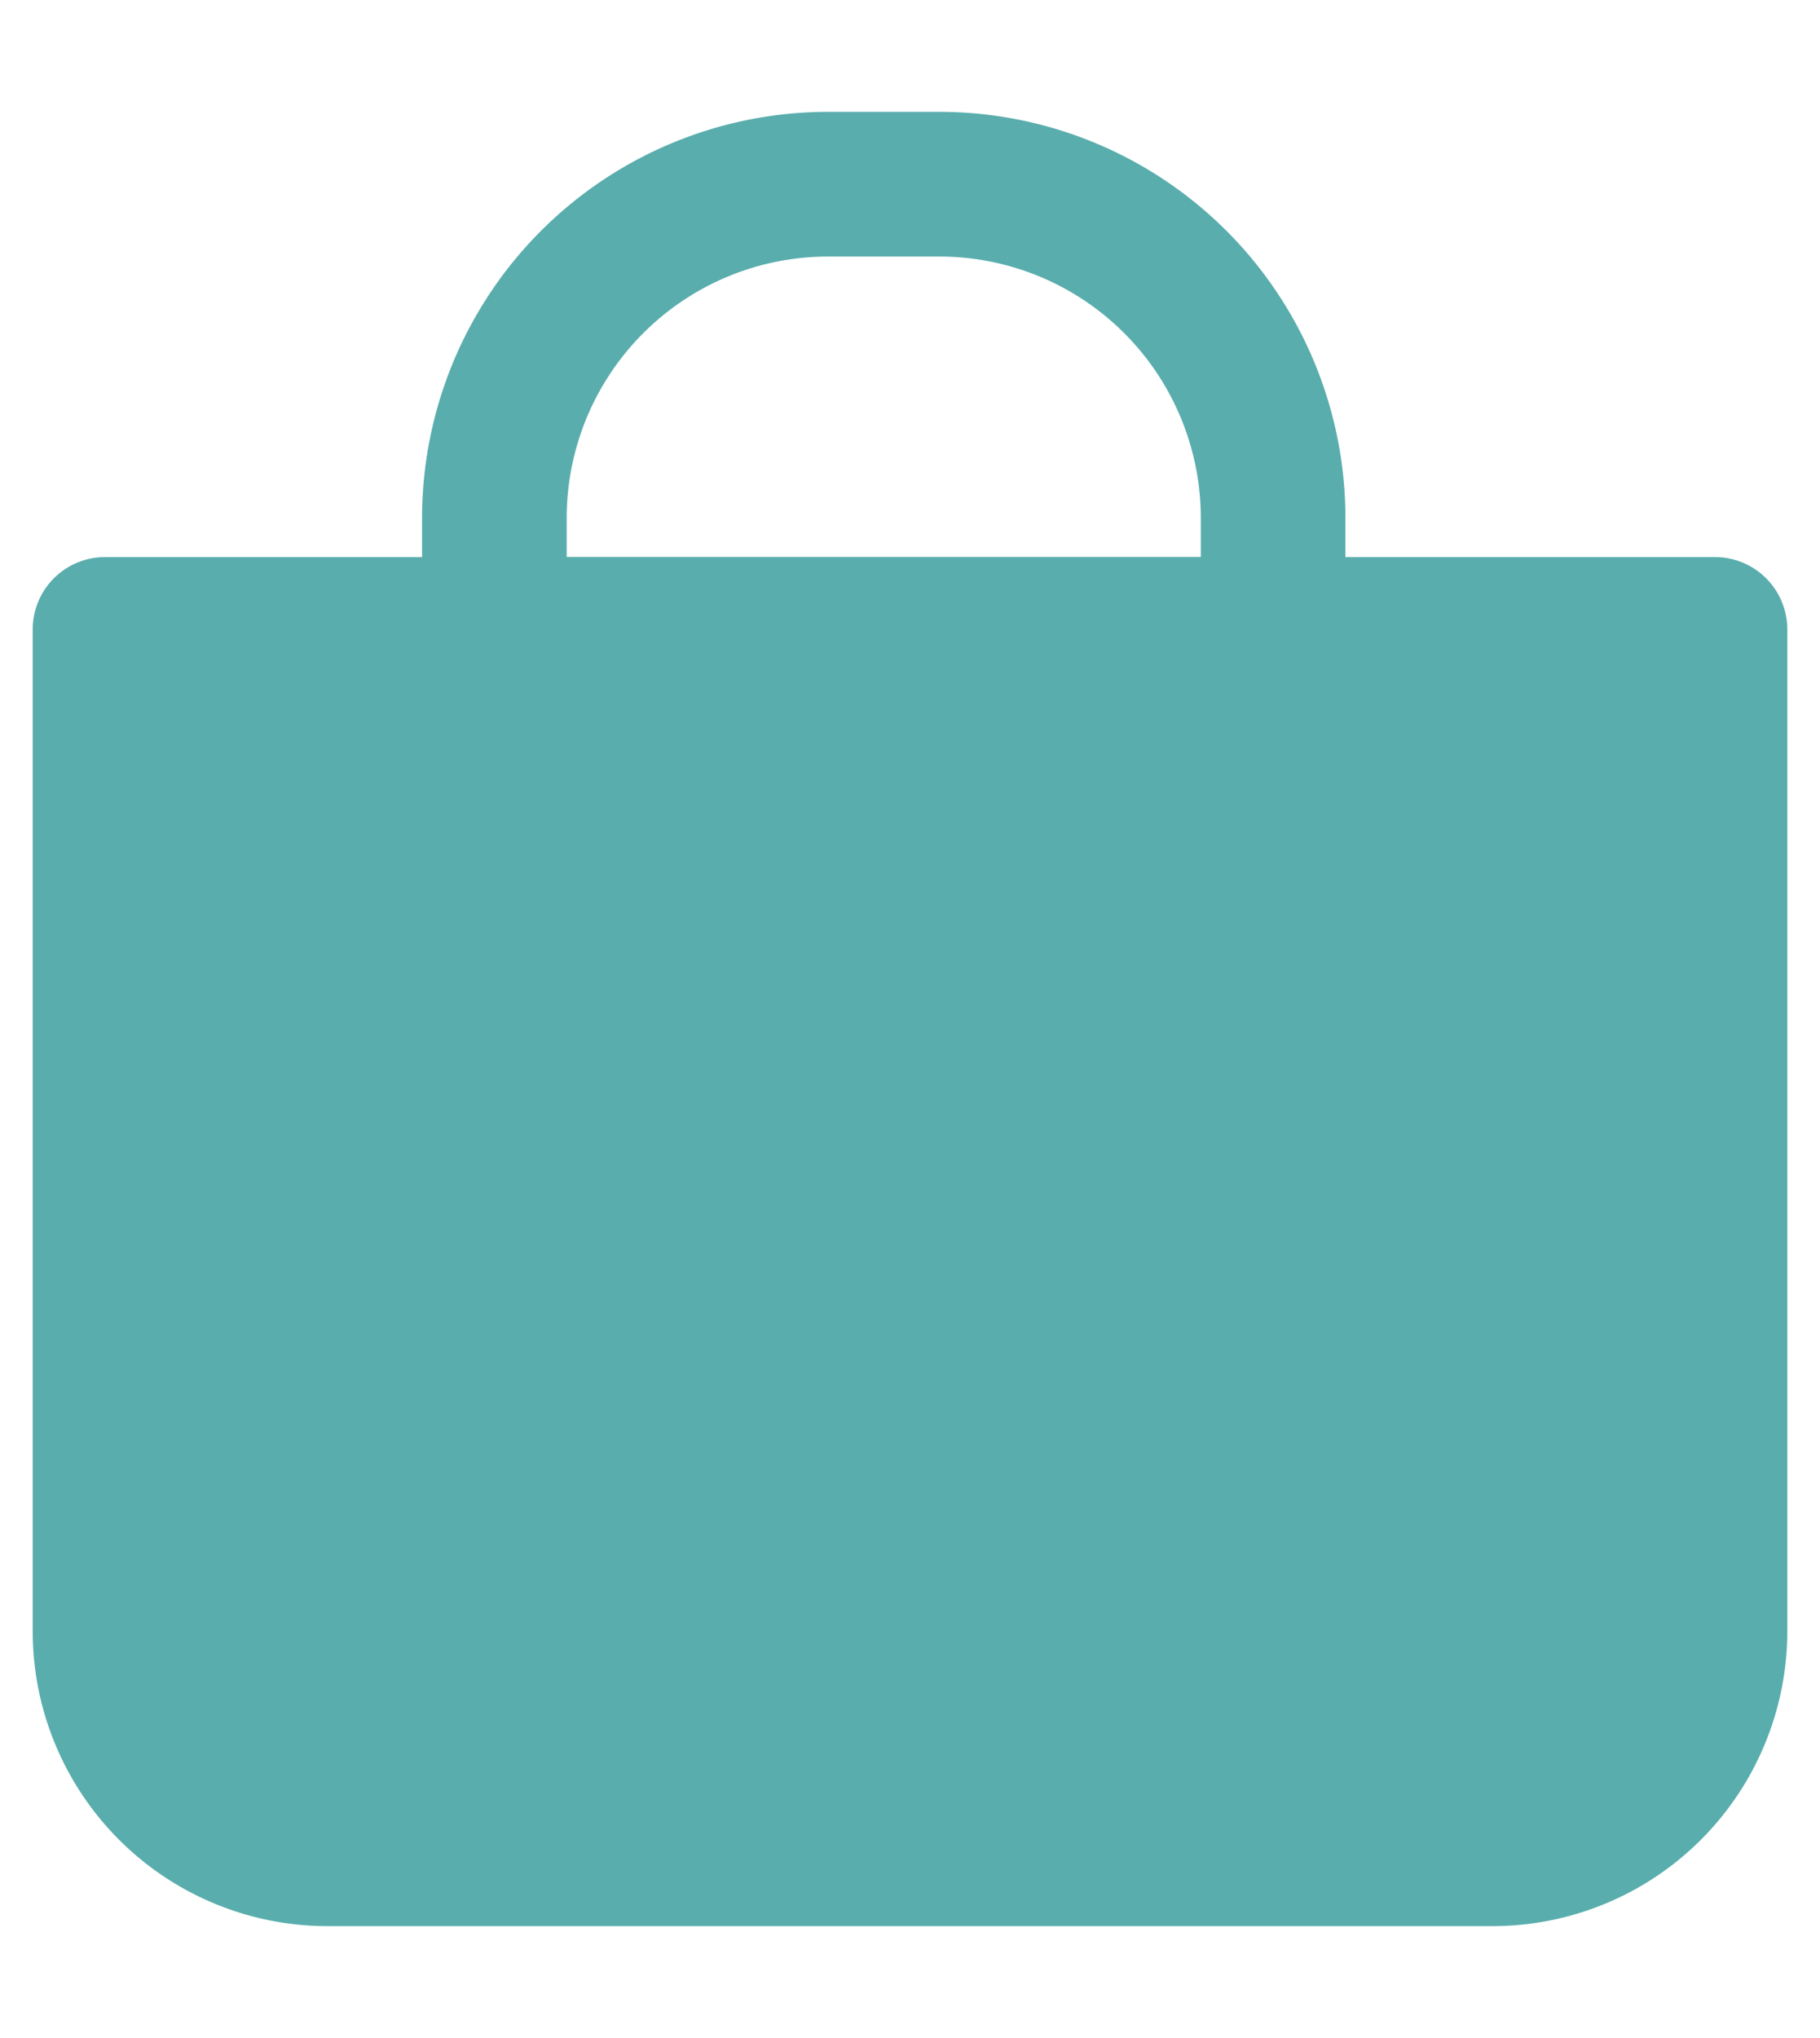
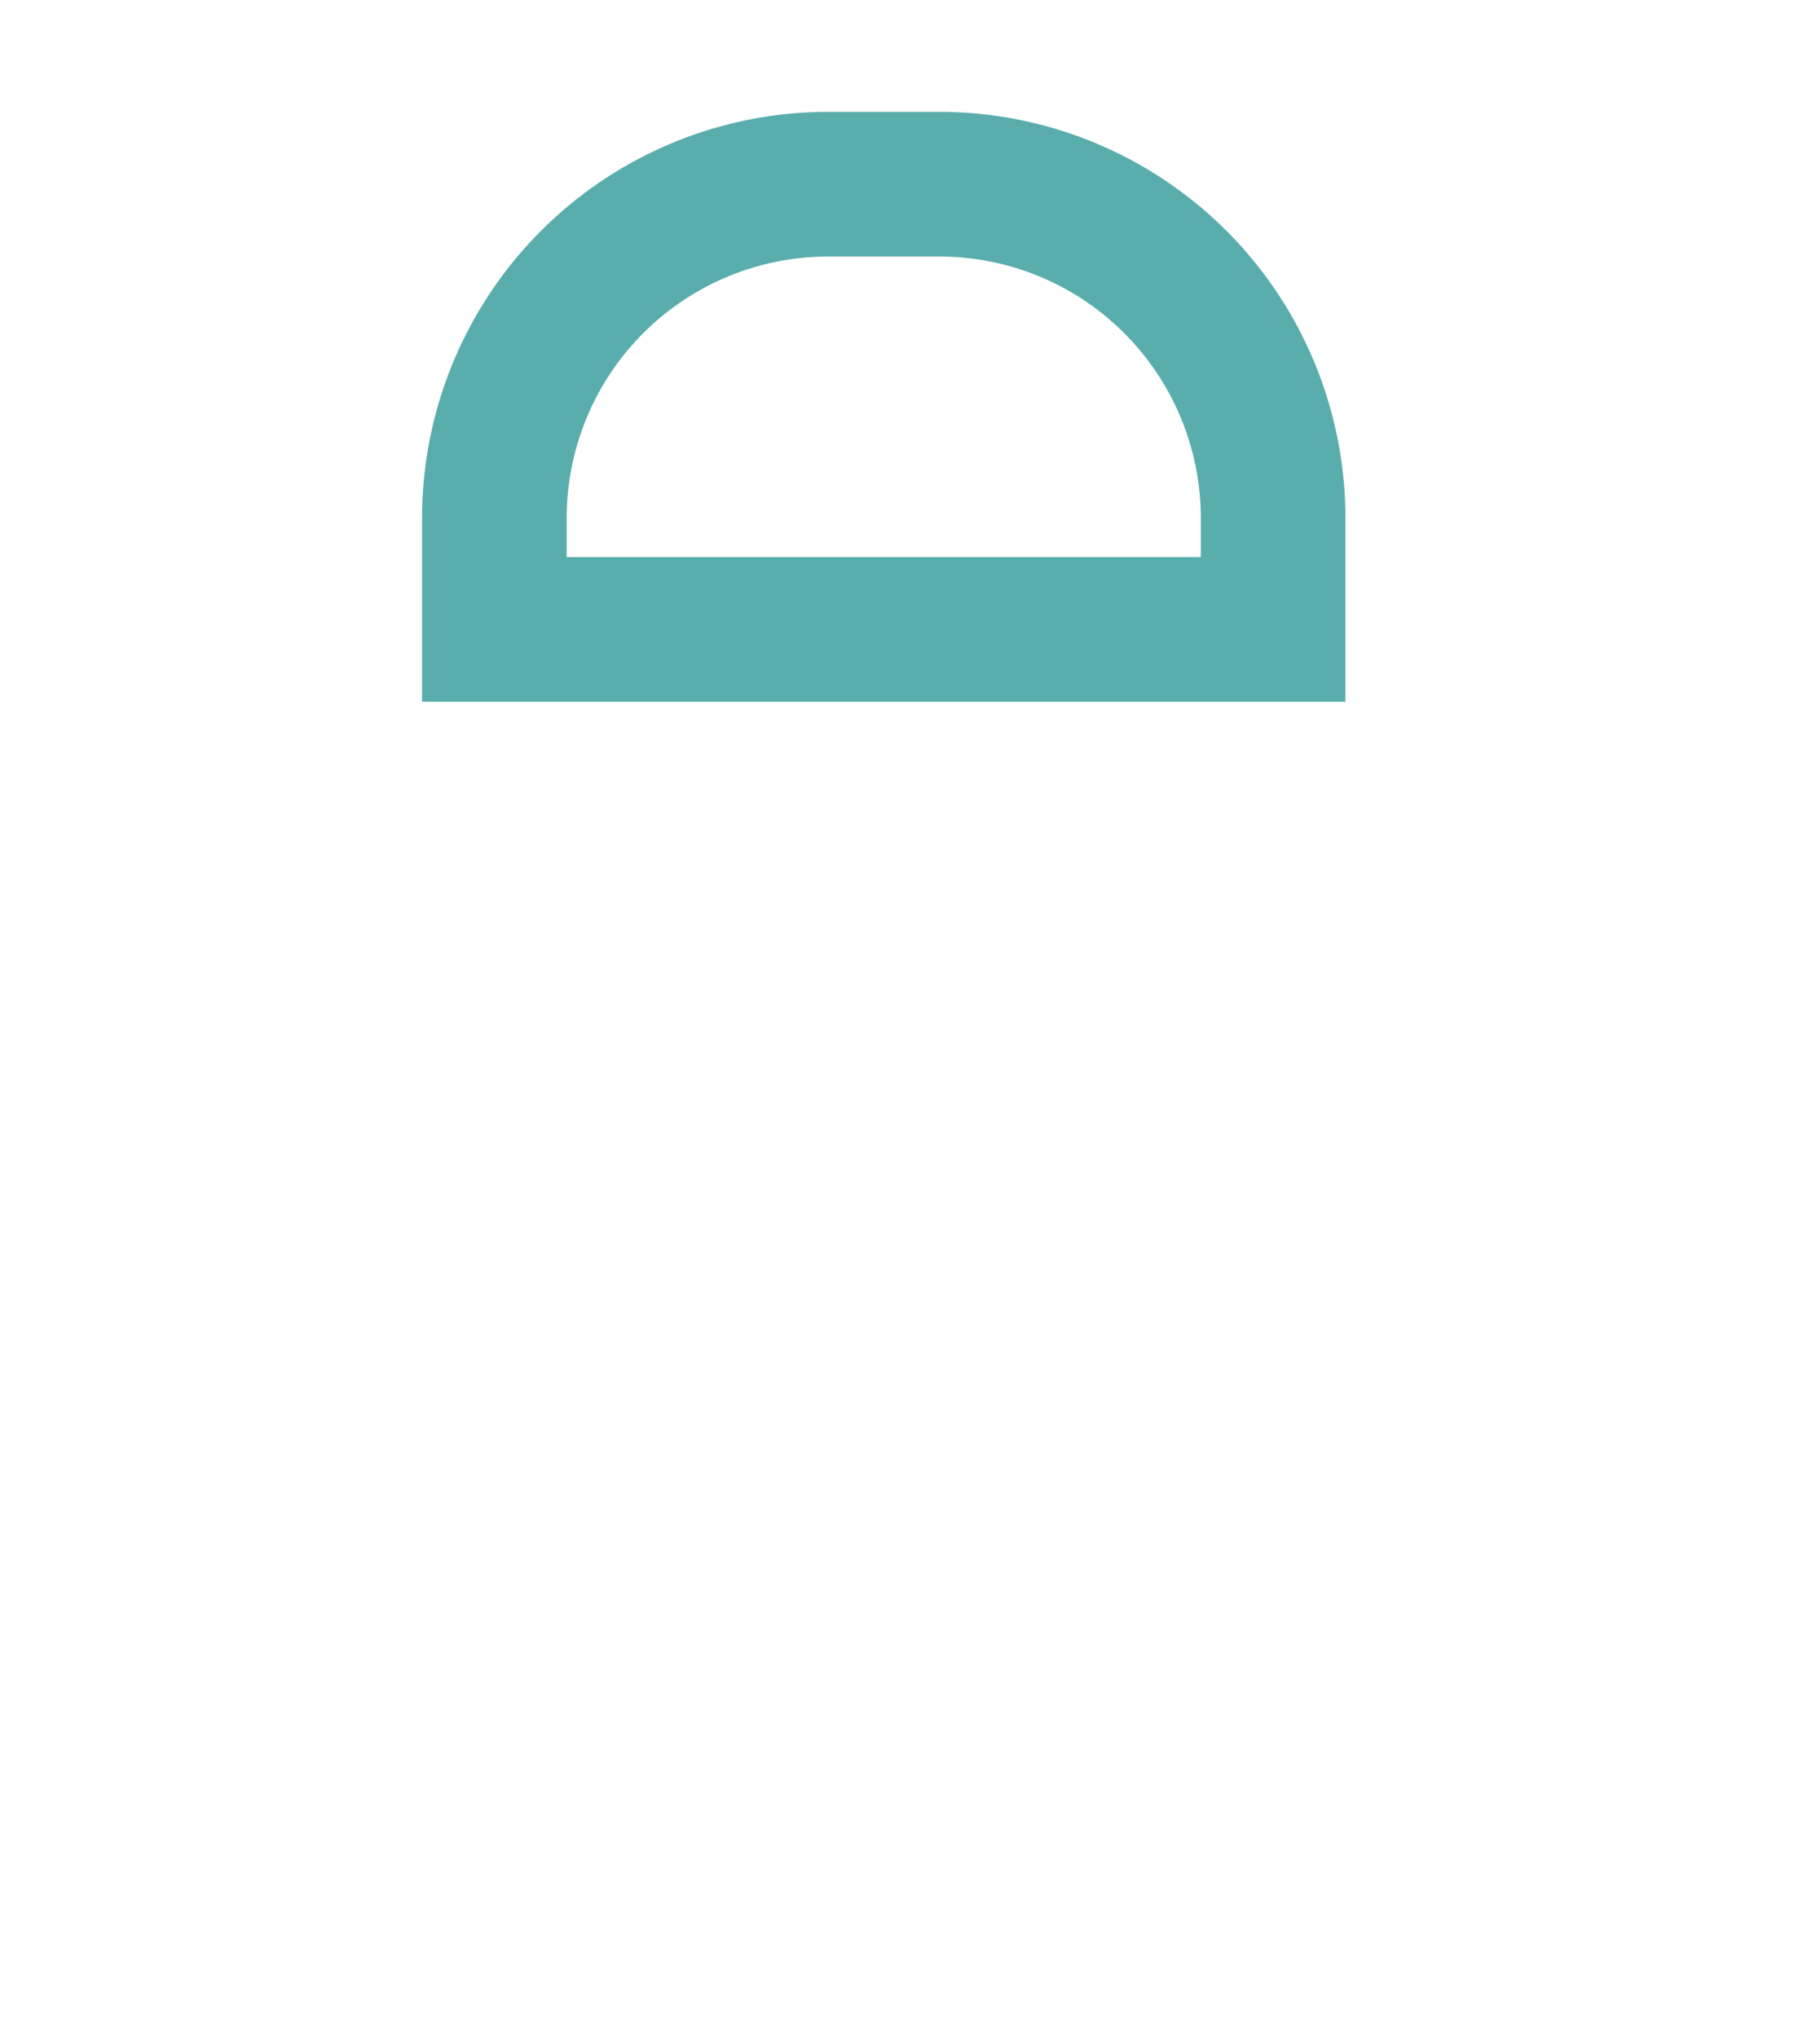
<svg xmlns="http://www.w3.org/2000/svg" width="16.36" height="18.31" viewBox="0 0 16.36 18.31">
  <defs>
    <clipPath id="b">
      <rect width="16.36" height="18.31" />
    </clipPath>
  </defs>
  <g id="a" clip-path="url(#b)">
    <g transform="translate(1220.444 -72.345)">
-       <path d="M0,0H14.472a0,0,0,0,1,0,0V9a2,2,0,0,1-2,2H2A2,2,0,0,1,0,9V0A0,0,0,0,1,0,0Z" transform="translate(-1219.5 78)" fill="#5aadad" stroke="#5aadad" stroke-linecap="round" stroke-linejoin="round" stroke-width="1.3" />
      <path d="M3,0H4A3,3,0,0,1,7,3V4A0,0,0,0,1,7,4H0A0,0,0,0,1,0,4V3A3,3,0,0,1,3,0Z" transform="translate(-1216 74)" fill="none" stroke="#5aadad" stroke-width="1.3" />
    </g>
  </g>
</svg>